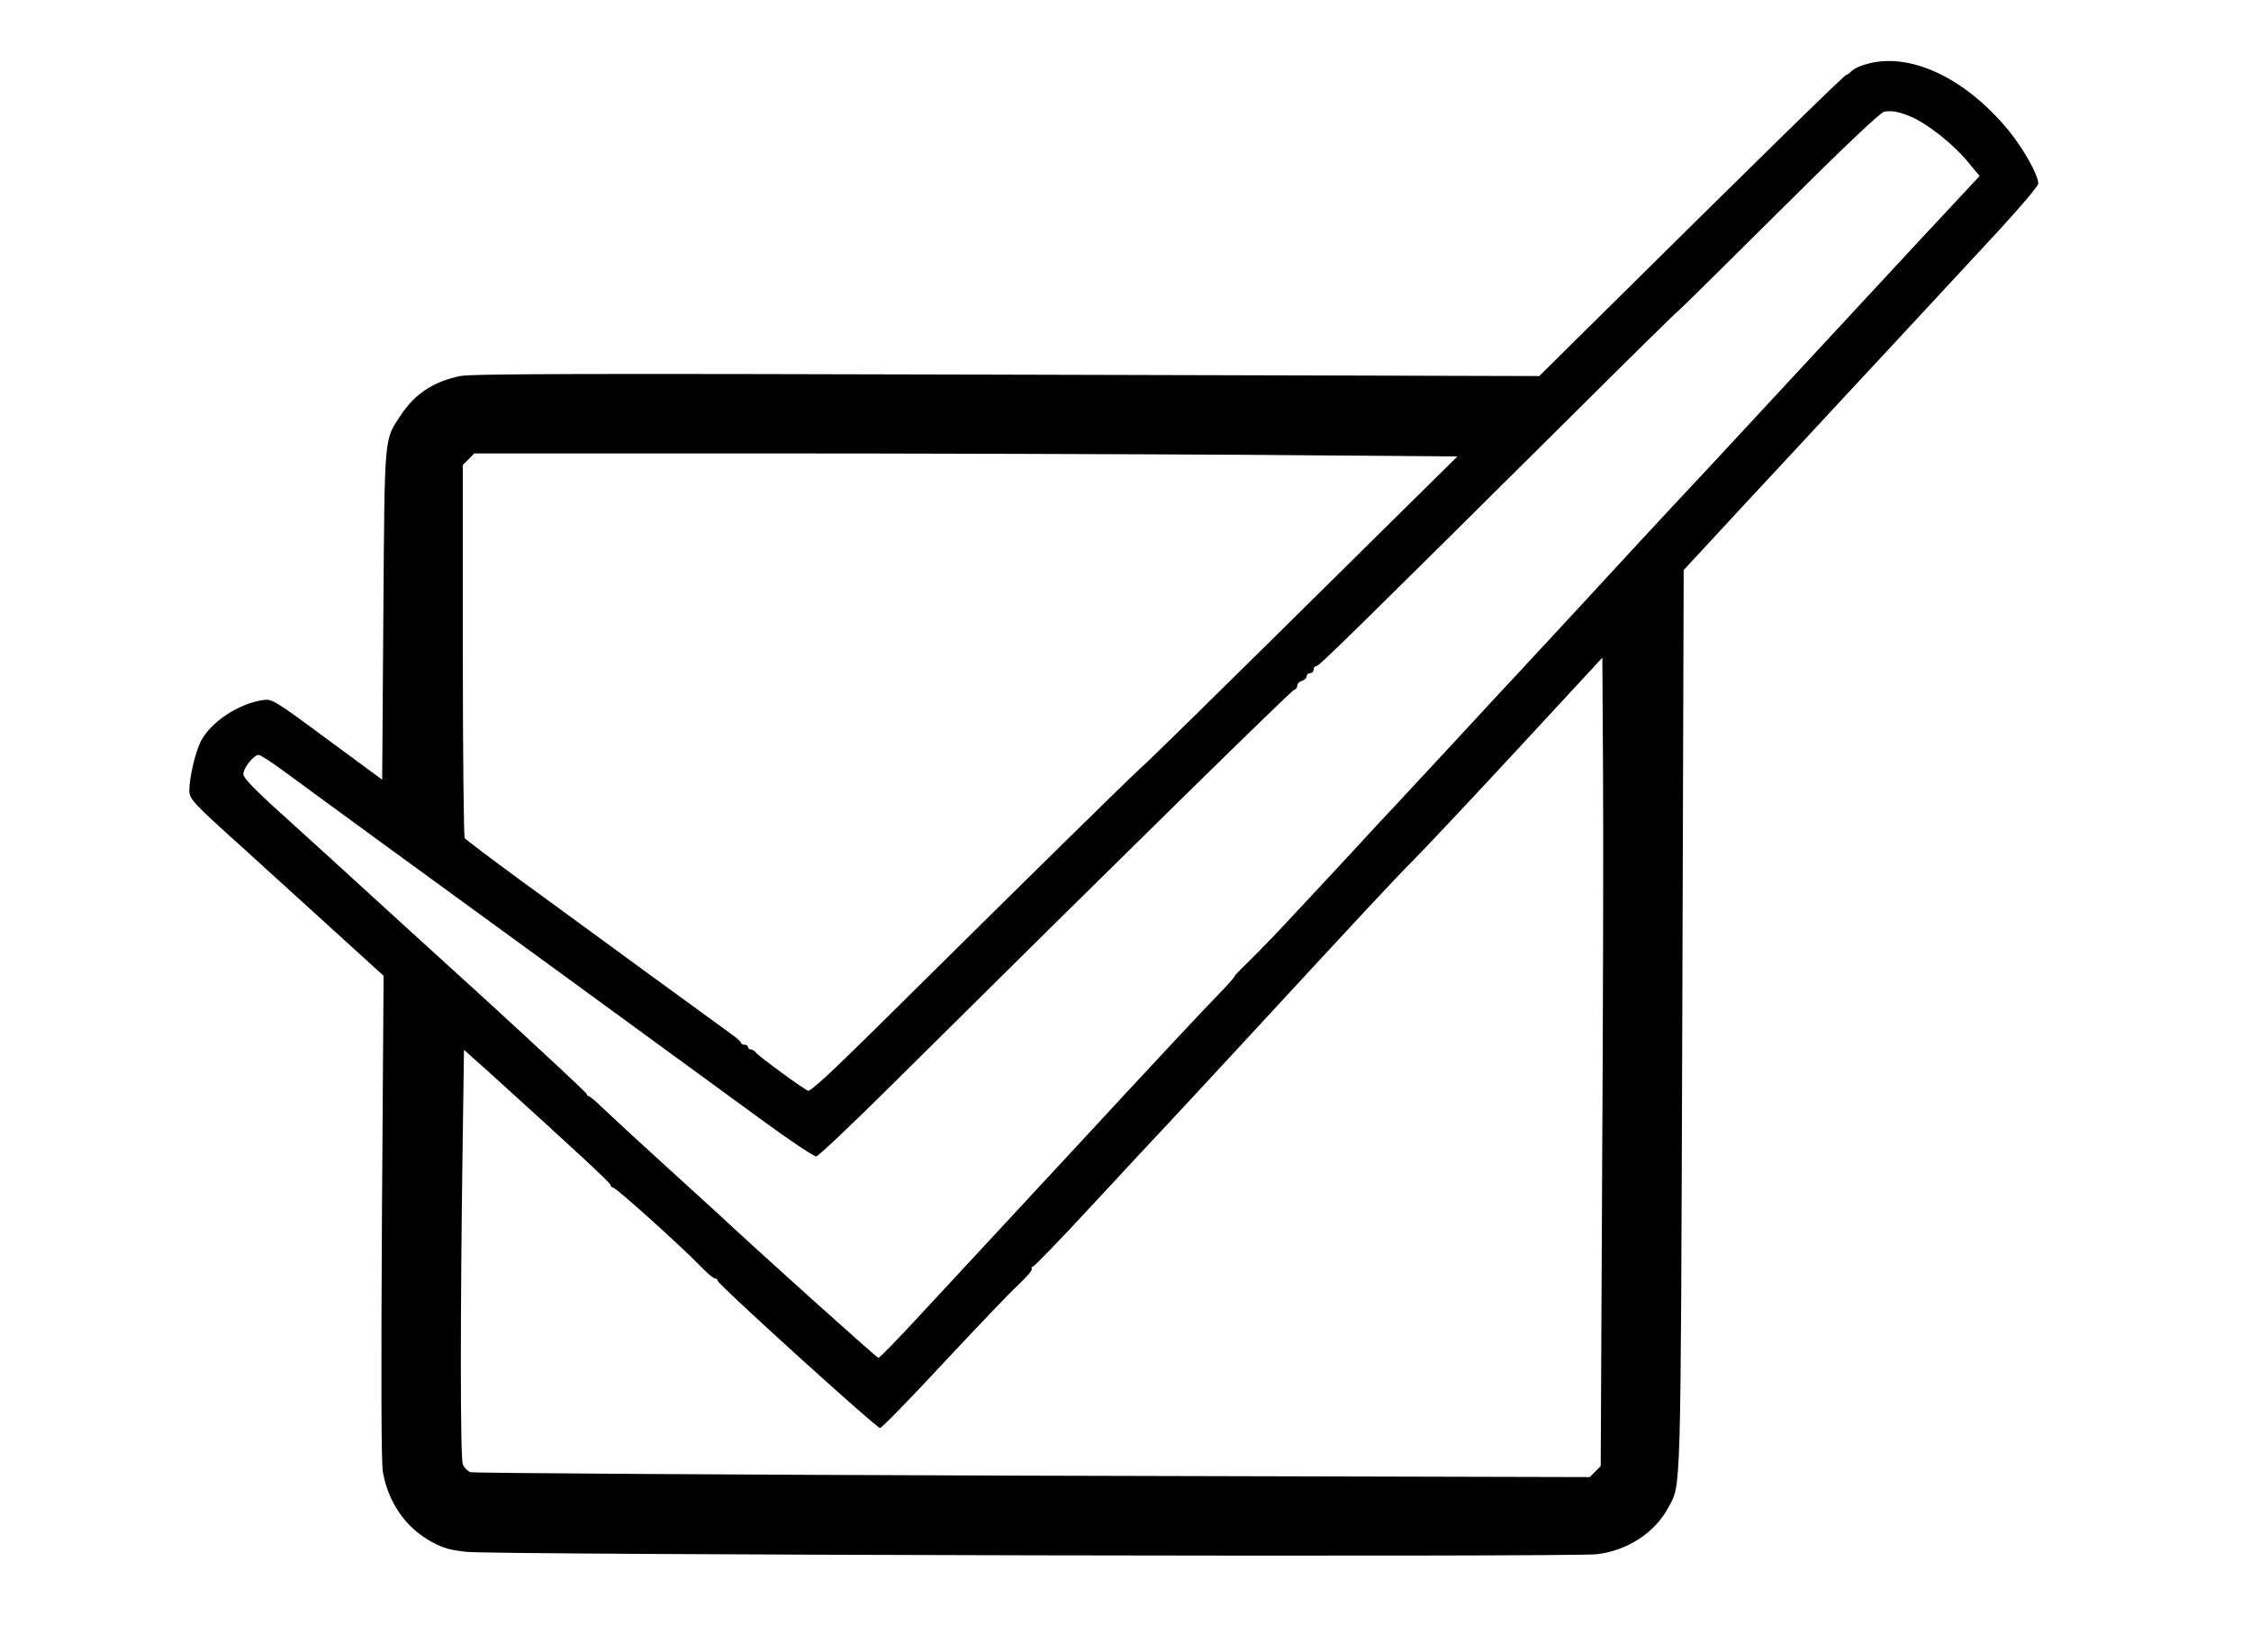
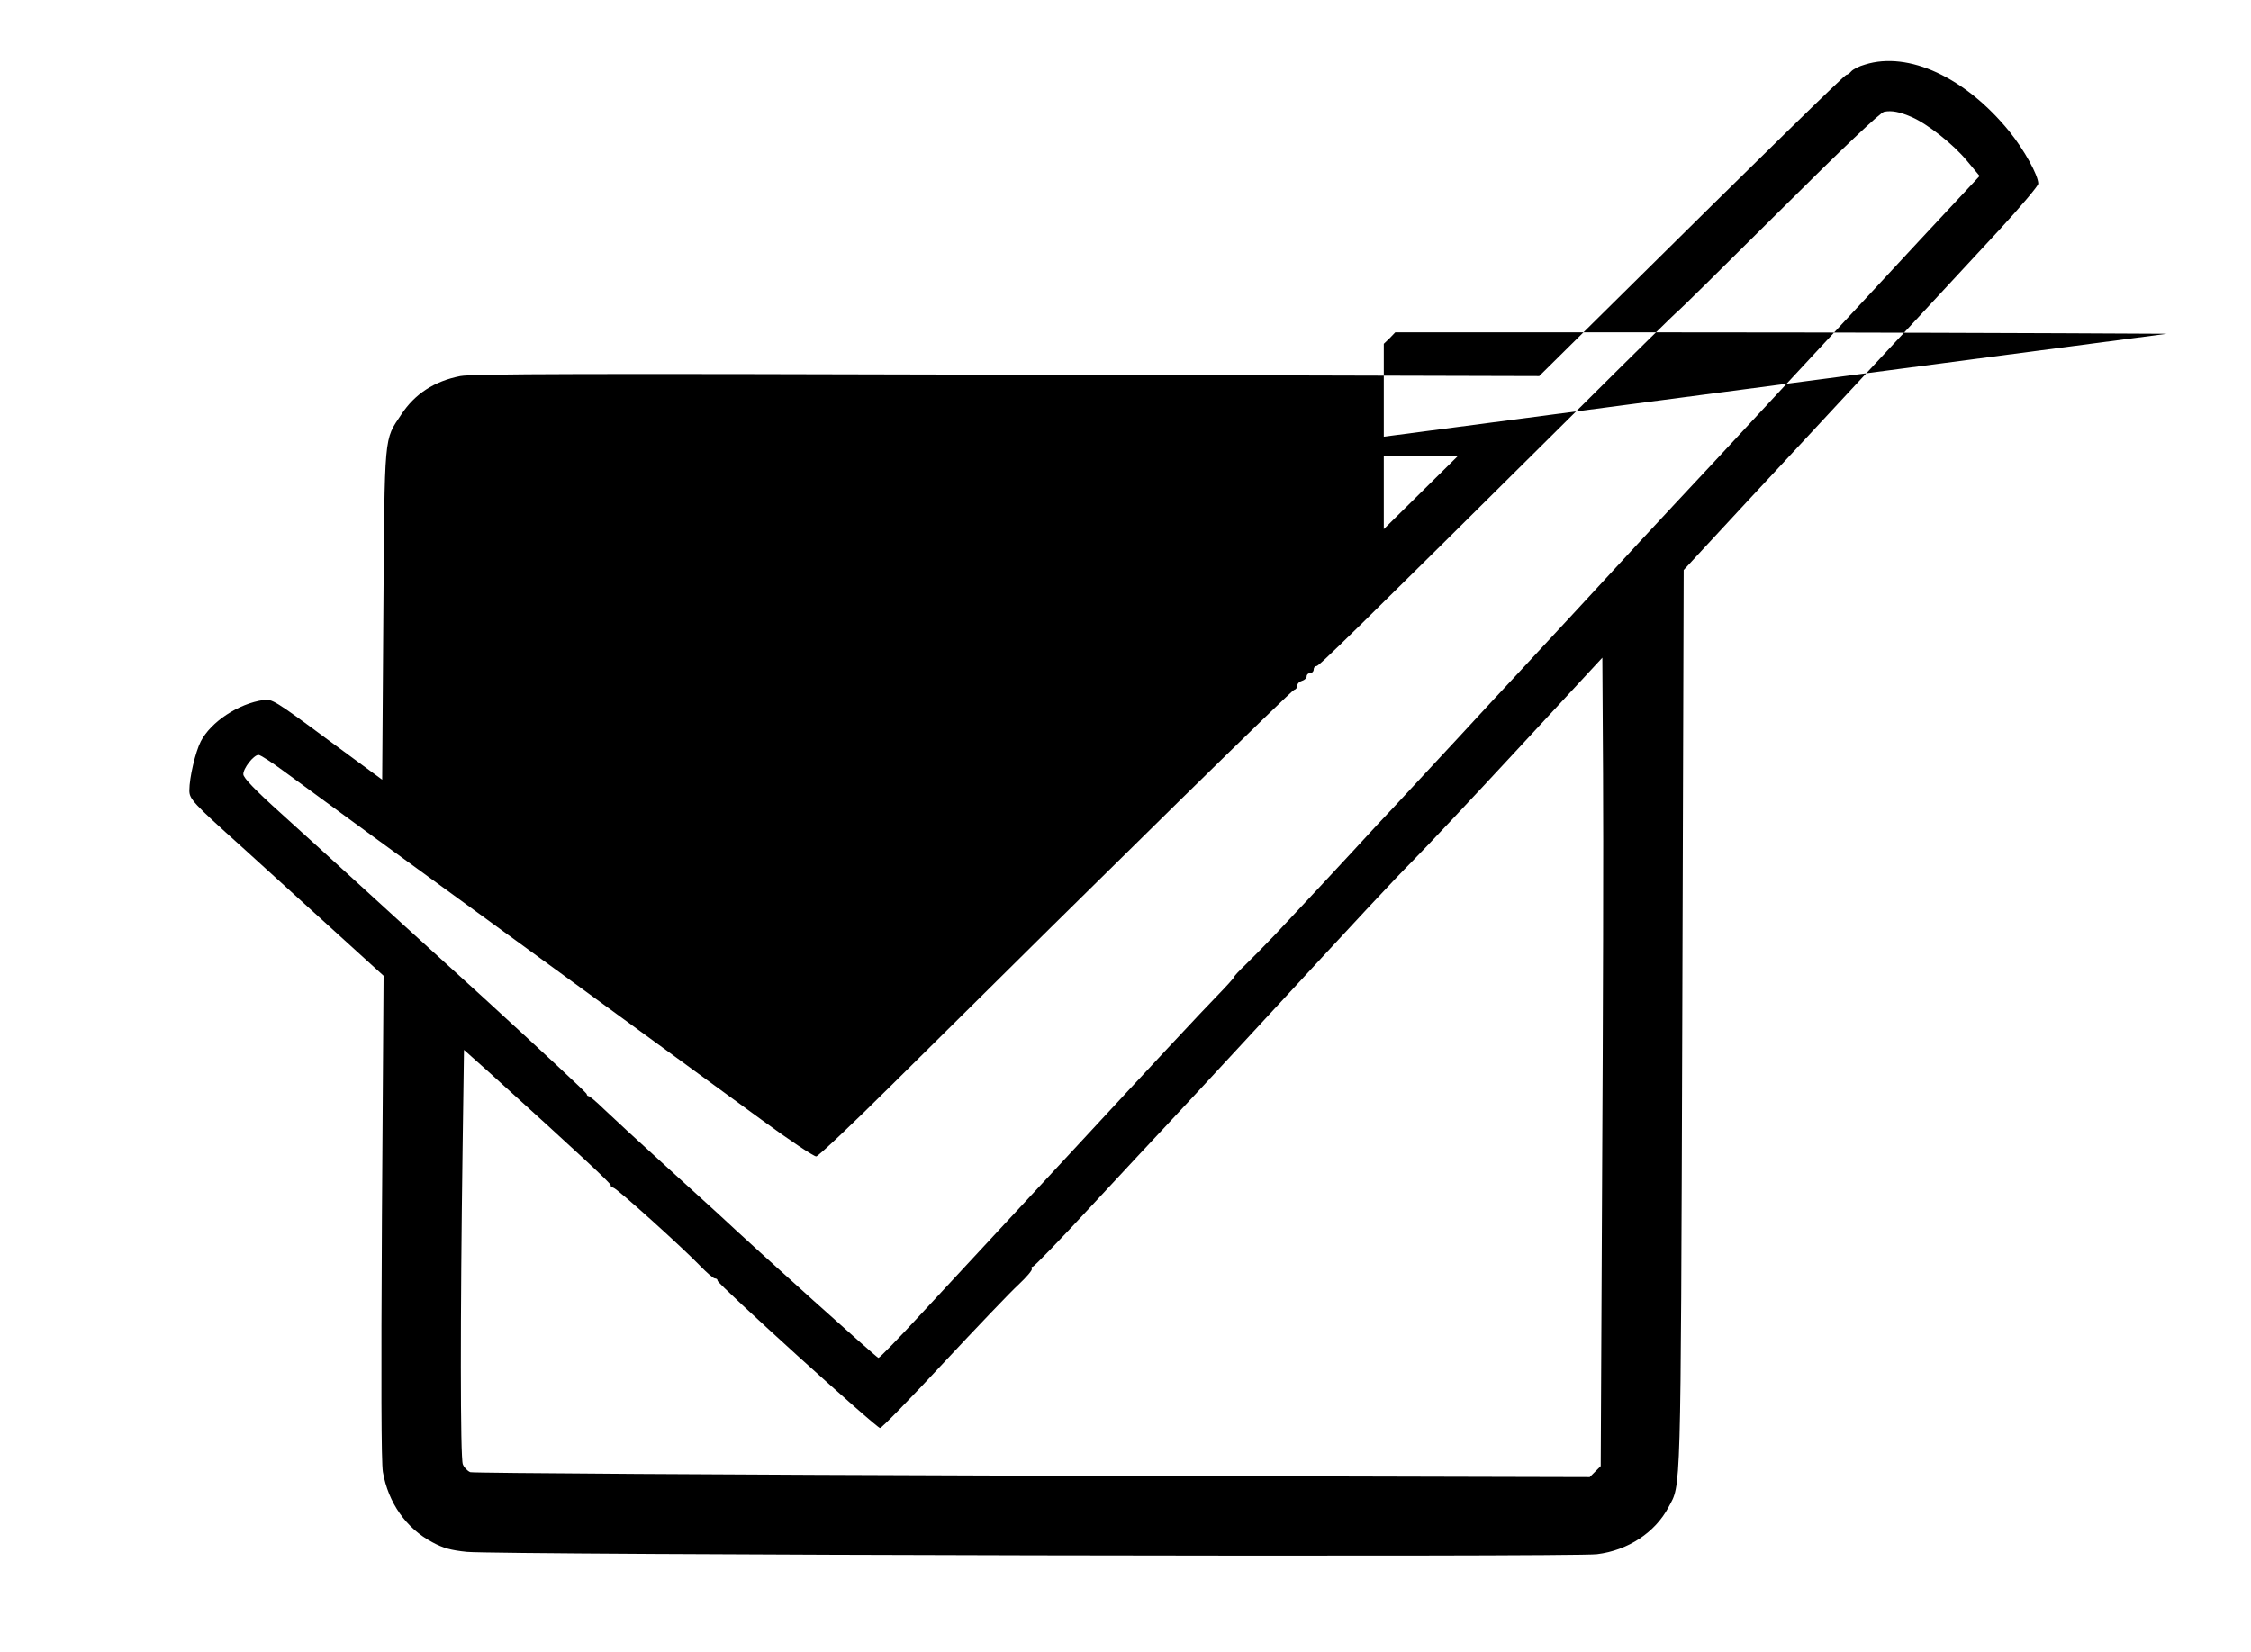
<svg xmlns="http://www.w3.org/2000/svg" version="1.0" width="963pt" height="707pt" viewBox="0 0 963 707" preserveAspectRatio="xMidYMid meet">
  <g transform="translate(0,707) scale(0.1,-0.1)" fill="#000000" stroke="none">
-     <path d="M7979 6794 c-26 -7 -52 -21 -59 -29 -7 -8 -16 -15 -21 -15 -7 0 -330 -315 -1044 -1022 l-270 -267 -2276 6 c-1808 5 -2289 4 -2340 -6 -111 -22 -194 -76 -252 -164 -75 -113 -71 -71 -77 -857 l-5 -706 -235 173 c-224 166 -237 173 -272 168 -108 -15 -226 -94 -269 -177 -23 -45 -49 -155 -49 -210 0 -37 15 -53 226 -243 6 -5 144 -131 308 -280 l297 -270 -7 -1030 c-4 -709 -3 -1050 4 -1093 23 -132 99 -241 212 -301 46 -25 79 -34 147 -41 128 -13 4739 -23 4835 -10 132 16 249 93 306 201 54 102 52 11 59 2087 l6 1923 275 297 c152 163 328 353 392 422 179 192 497 535 683 736 92 100 167 189 167 198 0 36 -61 146 -124 224 -188 231 -431 344 -617 286z m200 -225 c68 -30 176 -115 235 -186 l55 -66 -262 -281 c-144 -155 -374 -403 -511 -551 -138 -149 -304 -328 -371 -400 -236 -252 -393 -422 -589 -635 -109 -118 -224 -242 -255 -275 -31 -33 -140 -150 -241 -260 -102 -110 -219 -236 -260 -280 -42 -44 -129 -138 -195 -210 -66 -71 -149 -161 -186 -200 -36 -38 -101 -108 -144 -154 -44 -46 -101 -104 -127 -129 -26 -25 -48 -48 -48 -52 0 -3 -35 -42 -78 -86 -43 -43 -307 -326 -587 -629 -280 -302 -586 -632 -679 -732 -93 -101 -173 -183 -178 -183 -7 0 -513 455 -684 615 -6 5 -107 98 -225 205 -118 107 -238 218 -268 247 -30 29 -58 53 -63 53 -4 0 -8 4 -8 9 0 5 -197 188 -437 408 -241 219 -499 454 -574 523 -75 69 -209 190 -297 270 -110 99 -161 152 -161 167 -1 25 44 83 65 83 8 0 56 -31 106 -68 51 -38 226 -165 388 -284 596 -434 1050 -765 1240 -904 107 -78 294 -215 415 -303 121 -89 228 -160 237 -159 10 2 154 138 320 303 994 986 1712 1690 1724 1693 8 2 14 10 14 19 0 8 9 17 20 20 11 3 20 12 20 19 0 8 7 14 15 14 8 0 15 7 15 15 0 8 5 15 12 15 11 0 136 122 1140 1119 218 217 401 397 407 400 6 4 201 196 434 428 272 271 432 423 448 425 32 6 65 0 118 -23z m-2849 -1445 l905 -7 -315 -311 c-799 -790 -989 -976 -1045 -1027 -55 -50 -435 -423 -1127 -1108 -190 -188 -281 -272 -291 -268 -21 8 -209 146 -223 163 -6 8 -16 14 -23 14 -6 0 -11 5 -11 10 0 6 -7 10 -15 10 -8 0 -15 4 -15 8 0 5 -19 22 -42 38 -42 30 -425 309 -903 659 -126 92 -233 173 -237 179 -4 6 -8 368 -8 804 l0 793 25 24 24 25 1198 0 c659 0 1605 -3 2103 -6z m1524 -3093 l-6 -1234 -24 -24 -23 -23 -2383 6 c-1311 4 -2393 11 -2406 15 -12 5 -27 20 -32 34 -11 28 -11 633 -1 1347 l6 426 113 -101 c374 -339 519 -473 515 -479 -2 -3 3 -8 11 -10 16 -3 296 -256 372 -335 28 -29 56 -53 62 -53 7 0 12 -4 12 -10 0 -14 679 -630 695 -630 7 0 129 125 271 278 142 152 286 303 321 335 35 33 61 63 57 68 -3 5 -1 9 4 9 6 0 120 118 253 262 134 145 280 301 324 348 44 47 188 202 320 345 532 576 642 694 729 782 50 50 253 266 451 480 l360 389 3 -496 c2 -272 0 -1050 -4 -1729z" />
+     <path d="M7979 6794 c-26 -7 -52 -21 -59 -29 -7 -8 -16 -15 -21 -15 -7 0 -330 -315 -1044 -1022 l-270 -267 -2276 6 c-1808 5 -2289 4 -2340 -6 -111 -22 -194 -76 -252 -164 -75 -113 -71 -71 -77 -857 l-5 -706 -235 173 c-224 166 -237 173 -272 168 -108 -15 -226 -94 -269 -177 -23 -45 -49 -155 -49 -210 0 -37 15 -53 226 -243 6 -5 144 -131 308 -280 l297 -270 -7 -1030 c-4 -709 -3 -1050 4 -1093 23 -132 99 -241 212 -301 46 -25 79 -34 147 -41 128 -13 4739 -23 4835 -10 132 16 249 93 306 201 54 102 52 11 59 2087 l6 1923 275 297 c152 163 328 353 392 422 179 192 497 535 683 736 92 100 167 189 167 198 0 36 -61 146 -124 224 -188 231 -431 344 -617 286z m200 -225 c68 -30 176 -115 235 -186 l55 -66 -262 -281 c-144 -155 -374 -403 -511 -551 -138 -149 -304 -328 -371 -400 -236 -252 -393 -422 -589 -635 -109 -118 -224 -242 -255 -275 -31 -33 -140 -150 -241 -260 -102 -110 -219 -236 -260 -280 -42 -44 -129 -138 -195 -210 -66 -71 -149 -161 -186 -200 -36 -38 -101 -108 -144 -154 -44 -46 -101 -104 -127 -129 -26 -25 -48 -48 -48 -52 0 -3 -35 -42 -78 -86 -43 -43 -307 -326 -587 -629 -280 -302 -586 -632 -679 -732 -93 -101 -173 -183 -178 -183 -7 0 -513 455 -684 615 -6 5 -107 98 -225 205 -118 107 -238 218 -268 247 -30 29 -58 53 -63 53 -4 0 -8 4 -8 9 0 5 -197 188 -437 408 -241 219 -499 454 -574 523 -75 69 -209 190 -297 270 -110 99 -161 152 -161 167 -1 25 44 83 65 83 8 0 56 -31 106 -68 51 -38 226 -165 388 -284 596 -434 1050 -765 1240 -904 107 -78 294 -215 415 -303 121 -89 228 -160 237 -159 10 2 154 138 320 303 994 986 1712 1690 1724 1693 8 2 14 10 14 19 0 8 9 17 20 20 11 3 20 12 20 19 0 8 7 14 15 14 8 0 15 7 15 15 0 8 5 15 12 15 11 0 136 122 1140 1119 218 217 401 397 407 400 6 4 201 196 434 428 272 271 432 423 448 425 32 6 65 0 118 -23z m-2849 -1445 l905 -7 -315 -311 l0 793 25 24 24 25 1198 0 c659 0 1605 -3 2103 -6z m1524 -3093 l-6 -1234 -24 -24 -23 -23 -2383 6 c-1311 4 -2393 11 -2406 15 -12 5 -27 20 -32 34 -11 28 -11 633 -1 1347 l6 426 113 -101 c374 -339 519 -473 515 -479 -2 -3 3 -8 11 -10 16 -3 296 -256 372 -335 28 -29 56 -53 62 -53 7 0 12 -4 12 -10 0 -14 679 -630 695 -630 7 0 129 125 271 278 142 152 286 303 321 335 35 33 61 63 57 68 -3 5 -1 9 4 9 6 0 120 118 253 262 134 145 280 301 324 348 44 47 188 202 320 345 532 576 642 694 729 782 50 50 253 266 451 480 l360 389 3 -496 c2 -272 0 -1050 -4 -1729z" />
  </g>
</svg>